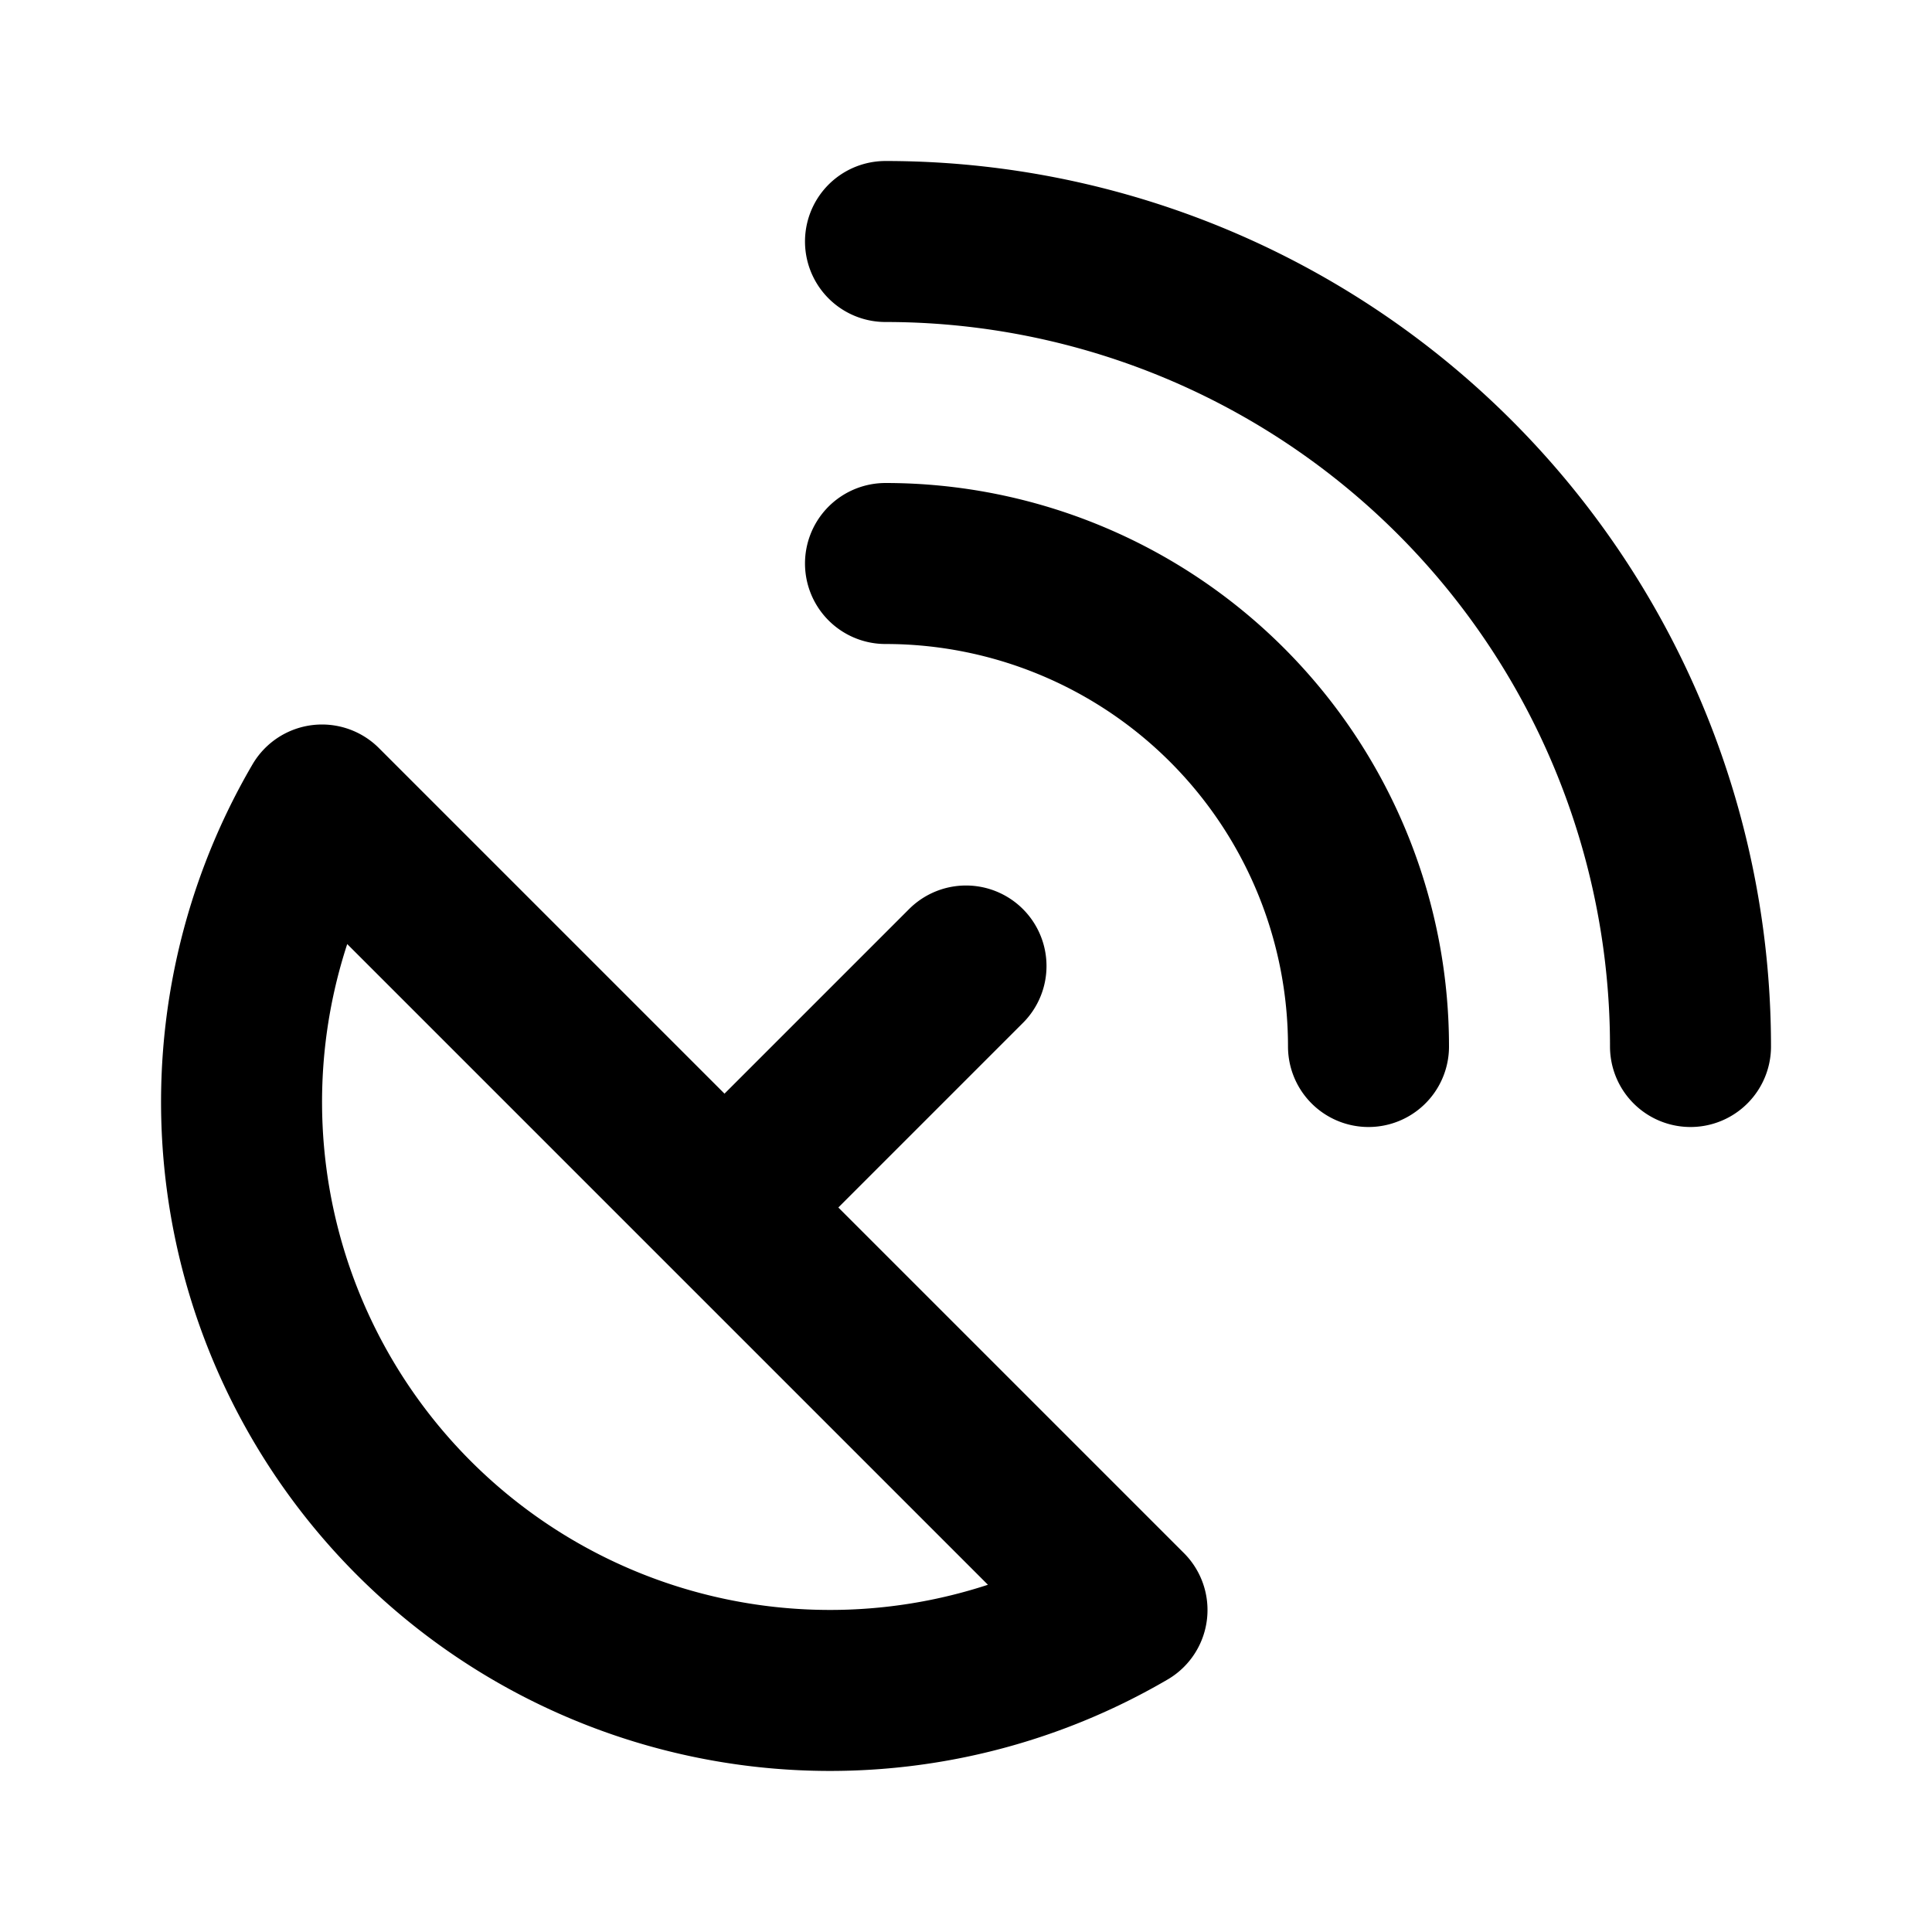
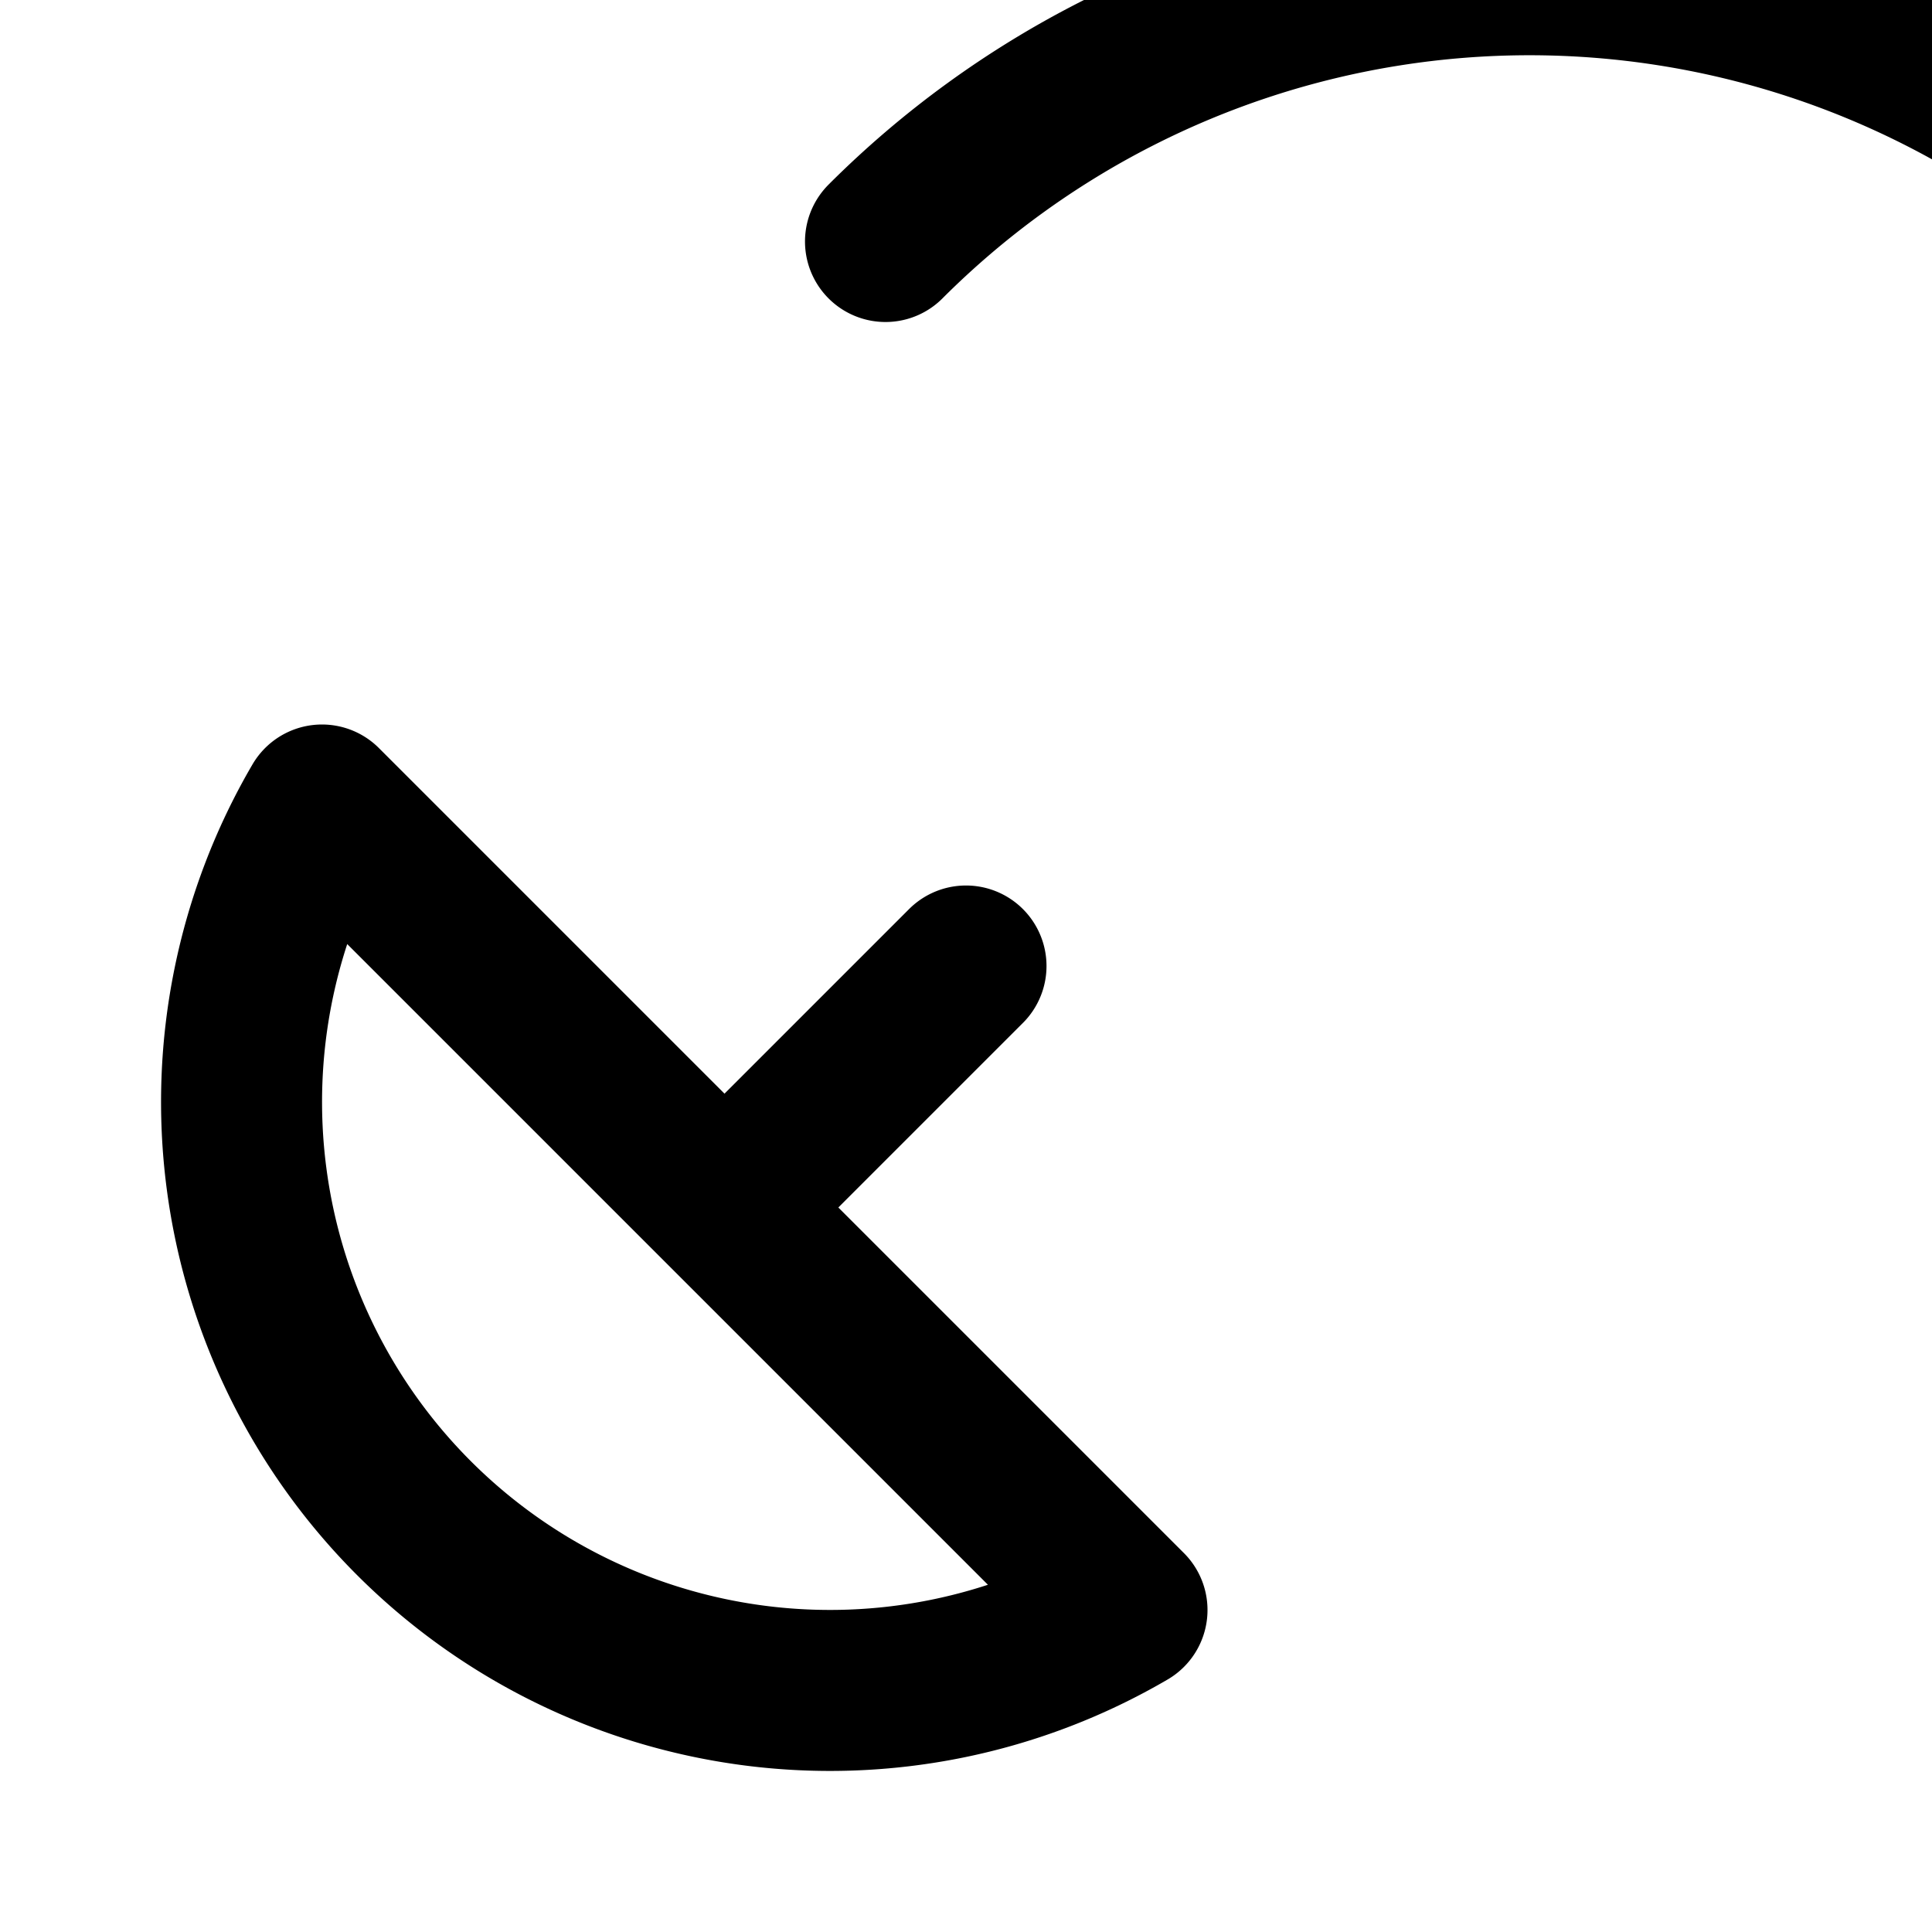
<svg xmlns="http://www.w3.org/2000/svg" width="24" height="24" fill="none" stroke="currentColor" stroke-linecap="round" stroke-linejoin="round" stroke-width="2">
-   <path d="M4 10a7.31 7.31 0 0 0 10 10Zm5 5 3-3m5 1a6 6 0 0 0-6-6m10 6A10 10 0 0 0 11 3" />
+   <path d="M4 10a7.31 7.31 0 0 0 10 10Zm5 5 3-3m5 1m10 6A10 10 0 0 0 11 3" />
</svg>